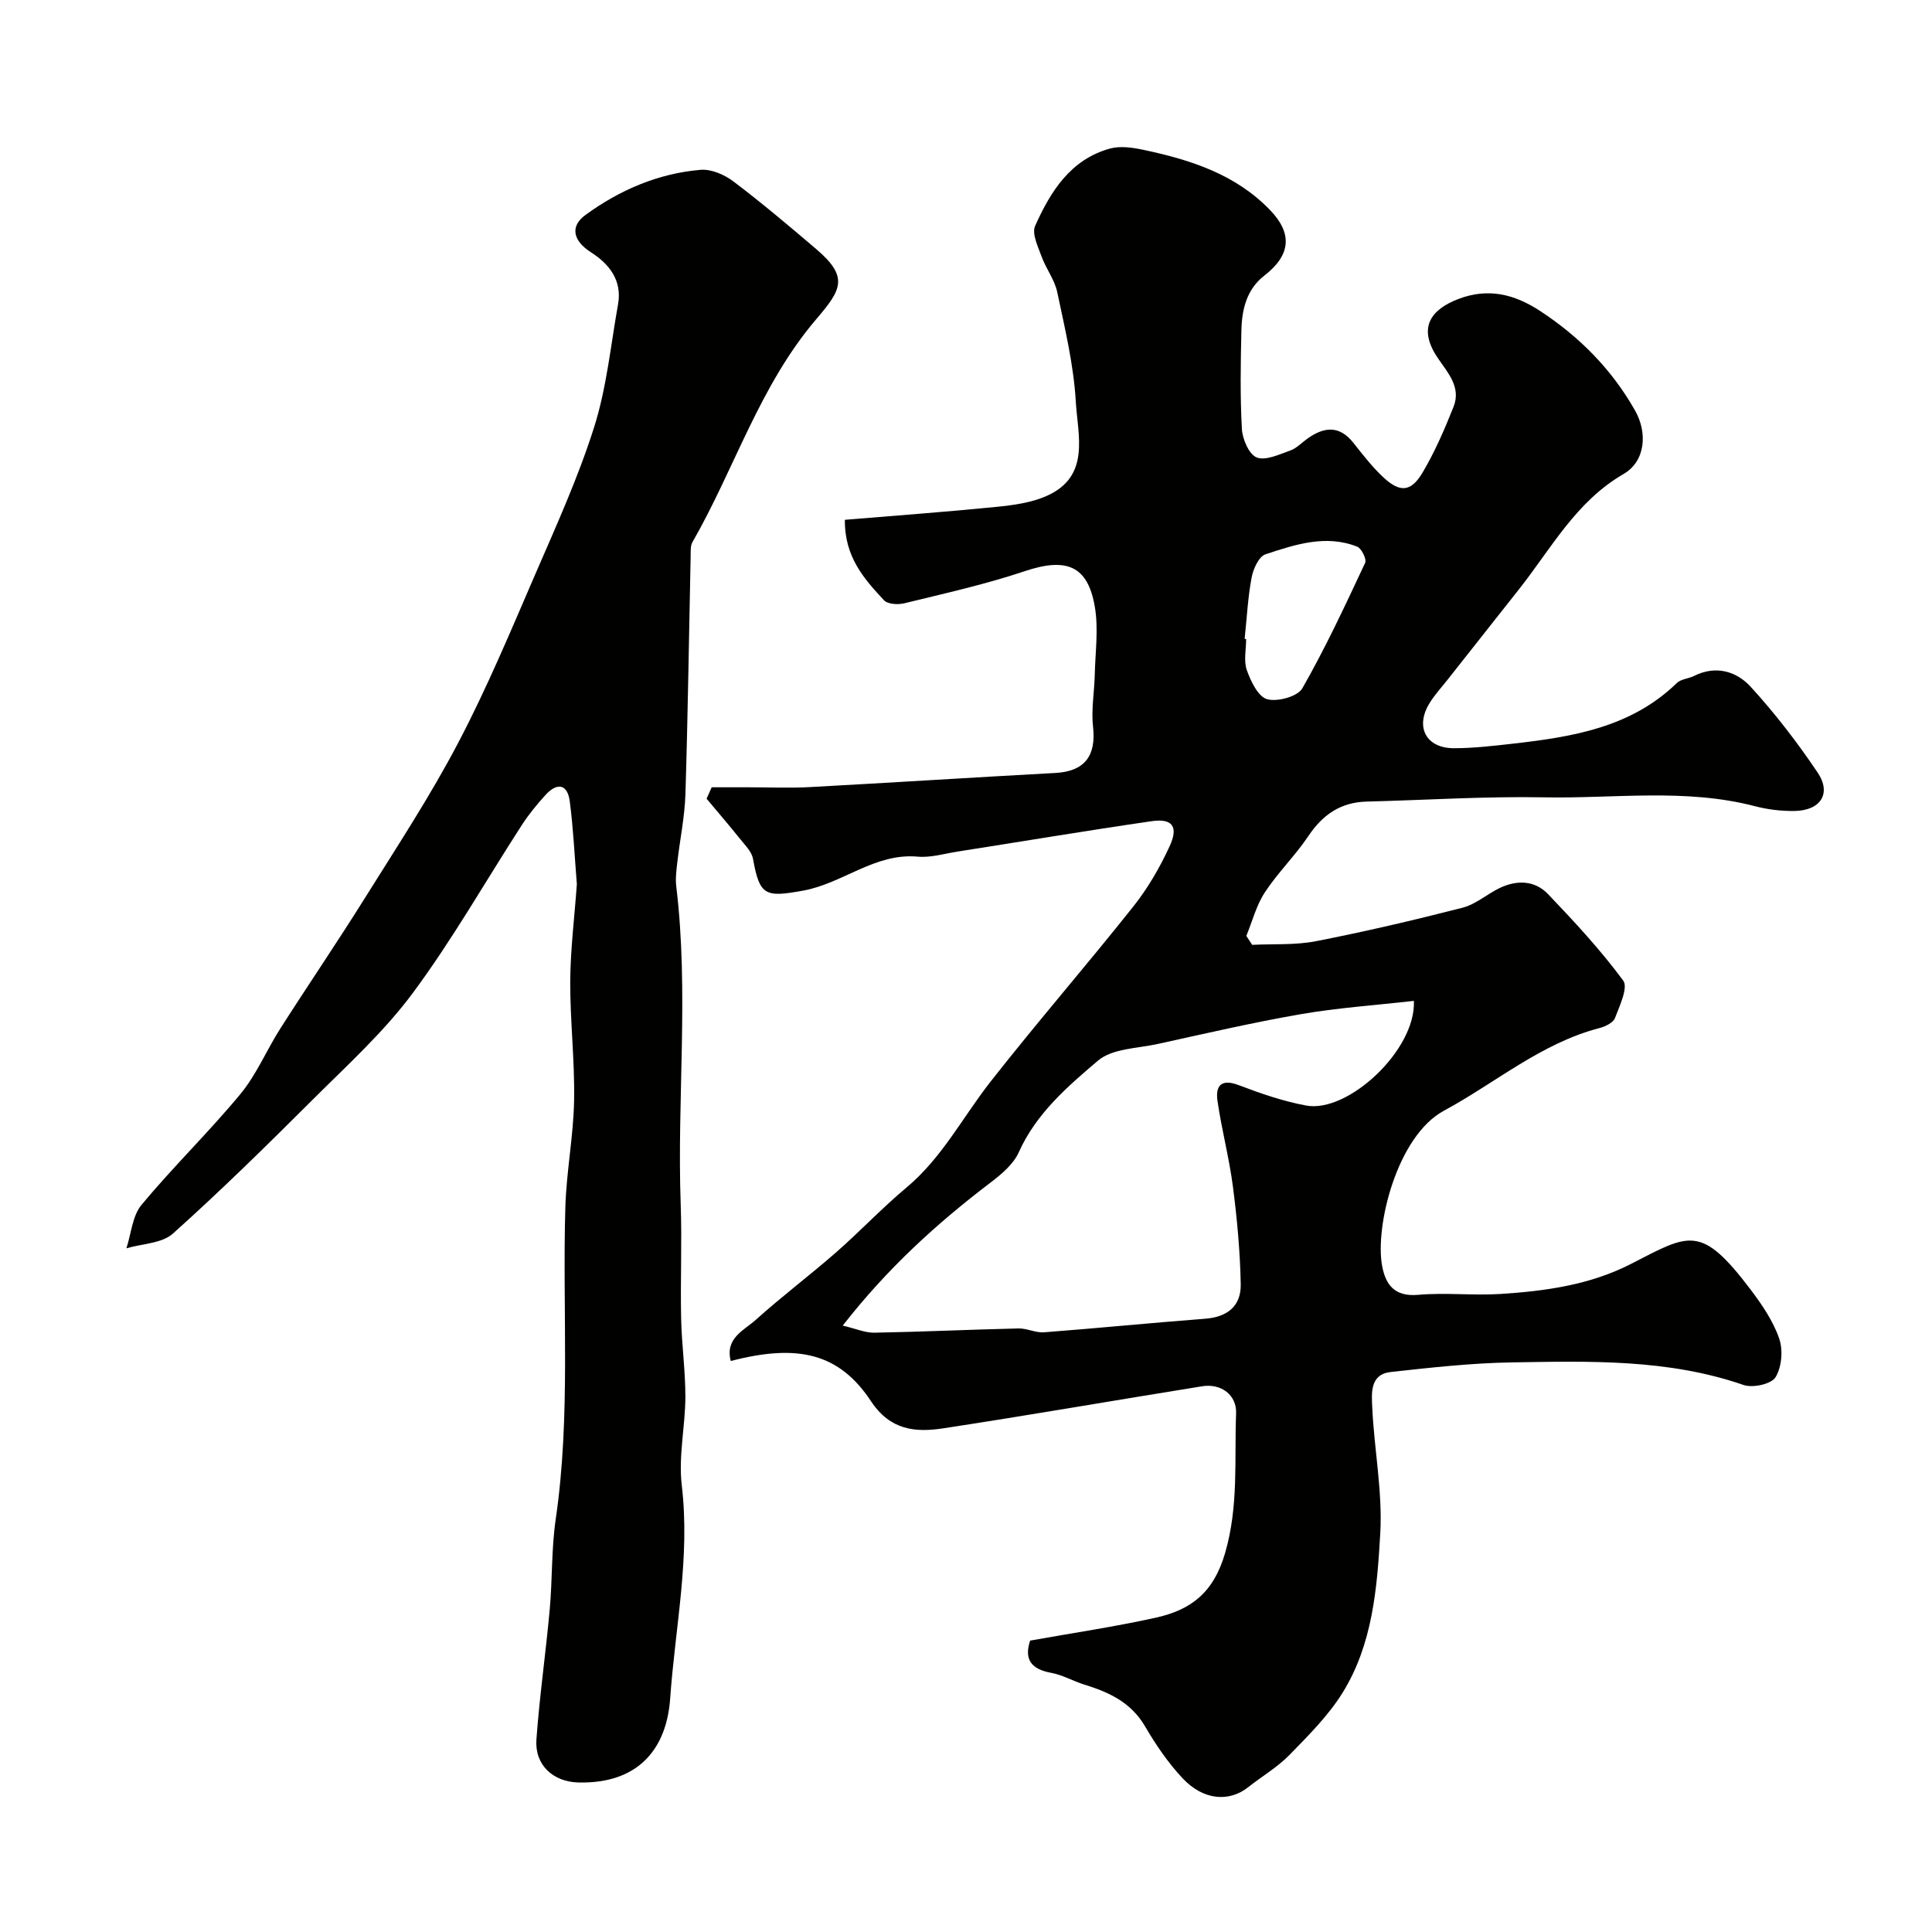
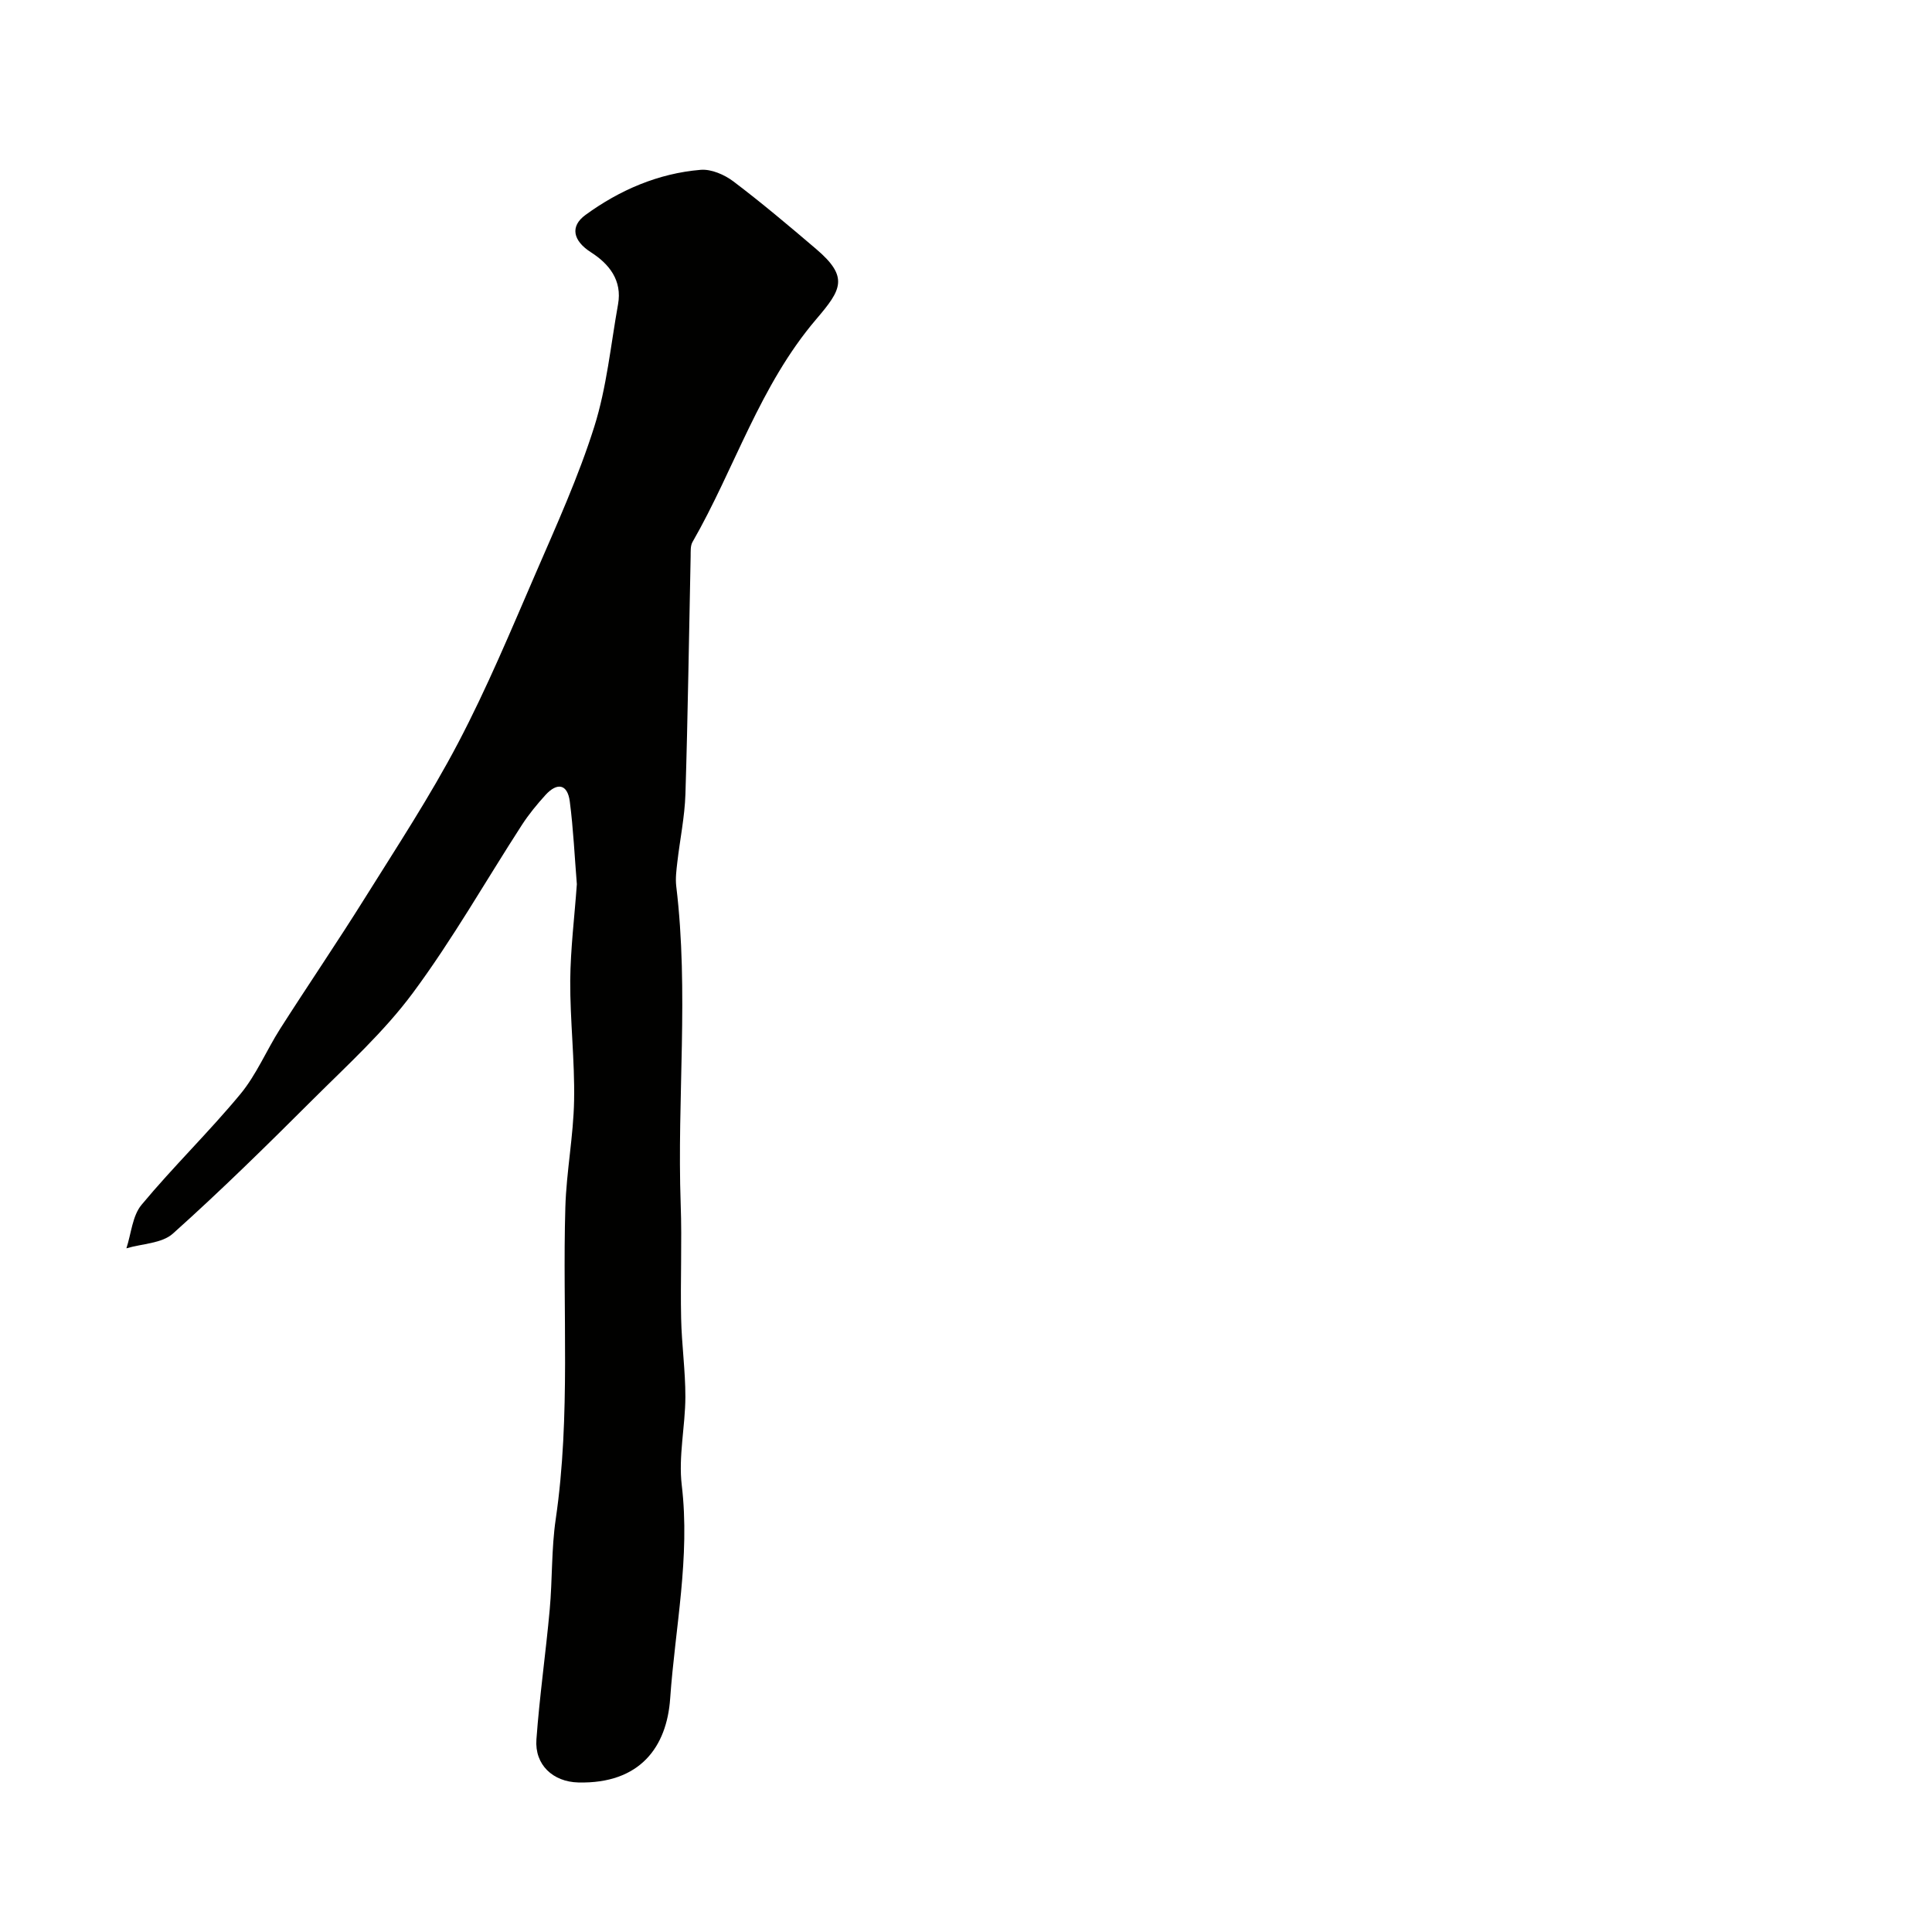
<svg xmlns="http://www.w3.org/2000/svg" enable-background="new 0 0 400 400" viewBox="0 0 400 400">
  <g fill="#010100">
-     <path d="m147.35 163h7.73c4.19 0 8.39.19 12.57-.04 16.97-.92 33.93-2.01 50.9-2.93 5.99-.33 8.44-3.53 7.75-9.57-.4-3.55.28-7.21.36-10.82.11-4.64.78-9.39.03-13.9-1.44-8.69-5.93-10.37-14.57-7.47-8.13 2.73-16.56 4.59-24.91 6.64-1.31.32-3.43.19-4.2-.64-4.08-4.4-8.17-8.92-8.09-16.65 10.58-.88 21-1.64 31.4-2.68 3.5-.35 7.17-.85 10.33-2.24 9.2-4.05 6.48-12.57 6.08-19.57-.44-7.6-2.26-15.15-3.84-22.65-.54-2.57-2.34-4.86-3.25-7.39-.74-2.05-2.05-4.72-1.33-6.32 3.19-7.11 7.31-13.75 15.49-16.01 2.17-.6 4.78-.2 7.07.29 9.68 2.06 18.98 5.05 26.11 12.47 4.68 4.87 4.23 9.32-1.2 13.53-3.67 2.84-4.65 6.98-4.76 11.28-.16 6.83-.28 13.68.1 20.49.12 2.11 1.48 5.27 3.07 5.89 1.86.72 4.66-.63 6.93-1.43 1.33-.47 2.41-1.65 3.61-2.5 3.41-2.42 6.58-2.76 9.47.9 1.94 2.45 3.87 4.95 6.14 7.08 3.5 3.29 5.8 3.14 8.22-.97 2.53-4.29 4.54-8.93 6.38-13.57 1.59-4-1.11-6.96-3.2-10.01-4.45-6.47-1.3-10.19 4.16-12.29 6.17-2.38 11.62-1.03 16.93 2.44 8.18 5.36 14.84 12.08 19.69 20.63 2.61 4.6 2.18 10.51-2.4 13.16-9.84 5.7-14.96 15.42-21.62 23.84-4.97 6.29-9.94 12.59-14.91 18.88-1.22 1.54-2.56 3-3.59 4.66-3.08 4.95-.78 9.38 5.02 9.38 4.09 0 8.2-.49 12.28-.95 12.3-1.4 24.4-3.35 33.86-12.54.86-.84 2.43-.9 3.59-1.48 4.5-2.26 8.78-.95 11.71 2.25 5.06 5.53 9.68 11.55 13.87 17.77 2.9 4.31.62 7.84-4.74 7.94-2.75.05-5.6-.29-8.27-.99-14.4-3.75-29.05-1.55-43.58-1.83-12.26-.23-24.53.57-36.8.88-5.37.14-9.1 2.71-12.06 7.14-2.73 4.07-6.32 7.56-9.01 11.66-1.76 2.68-2.59 5.98-3.83 9.01.4.62.81 1.23 1.21 1.85 4.4-.22 8.9.08 13.18-.75 10.19-1.99 20.32-4.36 30.38-6.94 2.72-.7 5.06-2.81 7.67-4.07 3.56-1.71 7.28-1.62 10.04 1.27 5.46 5.72 10.87 11.55 15.55 17.89 1.06 1.43-.74 5.23-1.71 7.76-.37.97-2.01 1.76-3.21 2.07-12.1 3.15-21.51 11.34-32.2 17.11-9.74 5.26-14.33 23.98-12.79 32.17.74 3.93 2.63 6.38 7.46 5.95 5.65-.5 11.4.18 17.07-.18 9.29-.6 18.5-1.87 26.95-6.2 12.15-6.23 14.48-8.36 24.83 5.33 2.34 3.1 4.64 6.47 5.89 10.09.83 2.39.53 5.93-.76 8.03-.88 1.42-4.72 2.26-6.63 1.59-15.65-5.41-31.83-4.93-47.95-4.67-8.37.13-16.75 1.07-25.09 1.99-4.36.48-3.95 4.47-3.82 7.35.4 8.7 2.15 17.44 1.66 26.06-.65 11.34-1.59 23.01-7.82 33.02-2.95 4.74-7.06 8.83-11 12.87-2.49 2.55-5.68 4.4-8.5 6.64-3.99 3.17-9.33 2.75-13.64-1.86-2.98-3.19-5.52-6.91-7.73-10.7-2.9-4.98-7.46-7.08-12.57-8.66-2.33-.72-4.52-2.01-6.89-2.44-4.17-.76-5.62-2.83-4.34-6.67 8.74-1.57 17.45-2.85 26.03-4.75 7.16-1.59 11.91-5.07 14.32-13.33 2.85-9.77 1.91-19.3 2.29-28.96.15-3.79-3.06-6.25-7.01-5.62-17.88 2.87-35.71 5.98-53.61 8.71-5.78.88-10.97.43-14.98-5.63-6.57-9.92-15.11-11.93-29.02-8.31-1.25-4.73 2.79-6.37 5.21-8.55 5.36-4.83 11.15-9.18 16.58-13.93 4.98-4.36 9.53-9.21 14.61-13.45 7.35-6.15 11.64-14.59 17.4-21.93 9.62-12.26 19.85-24.04 29.55-36.25 2.99-3.77 5.48-8.06 7.5-12.44 1.9-4.11.58-5.84-3.73-5.21-13.41 1.95-26.77 4.19-40.16 6.29-2.75.43-5.55 1.29-8.25 1.05-8.86-.8-15.48 5.52-23.65 7.02-7.95 1.45-9.08 1.1-10.46-6.58-.26-1.44-1.58-2.75-2.57-3.98-2.29-2.86-4.68-5.64-7.04-8.46.35-.76.71-1.56 1.06-2.36zm145.38 44.22c-8.12.92-15.82 1.44-23.38 2.75-9.94 1.72-19.78 4.01-29.64 6.17-4.23.93-9.41.93-12.38 3.45-6.33 5.38-12.8 10.94-16.4 18.97-1.13 2.52-3.66 4.62-5.97 6.37-11.04 8.41-21.23 17.66-30.48 29.52 2.69.63 4.62 1.5 6.53 1.47 9.95-.18 19.9-.65 29.86-.88 1.75-.04 3.55.93 5.27.8 11.13-.85 22.23-1.96 33.36-2.81 4.53-.35 7.47-2.53 7.38-7.17-.13-6.72-.75-13.46-1.61-20.14-.77-5.96-2.34-11.82-3.2-17.78-.45-3.12.73-4.67 4.4-3.27 4.54 1.73 9.2 3.34 13.95 4.22 8.65 1.62 22.77-11.5 22.31-21.67zm-35.04-74.95c.1.01.21.02.31.04 0 2.16-.54 4.51.14 6.43.82 2.31 2.34 5.5 4.2 6.02 2.15.6 6.32-.55 7.3-2.26 4.8-8.4 8.89-17.2 13-25.97.35-.74-.75-3-1.65-3.35-6.5-2.57-12.84-.44-18.98 1.58-1.38.45-2.55 3.04-2.88 4.83-.78 4.16-.99 8.44-1.44 12.68z" />
    <path d="m119.43 183.06c-.46-5.64-.72-11.41-1.46-17.11-.47-3.66-2.62-4-5.03-1.36-1.76 1.94-3.45 3.99-4.87 6.18-7.52 11.62-14.38 23.74-22.61 34.83-5.98 8.06-13.59 14.96-20.75 22.1-9.45 9.43-18.97 18.8-28.91 27.7-2.28 2.05-6.37 2.08-9.63 3.05 1-3.04 1.23-6.71 3.13-9 6.54-7.87 13.92-15.03 20.45-22.91 3.34-4.03 5.42-9.09 8.26-13.55 5.79-9.07 11.85-17.96 17.55-27.08 6.62-10.59 13.5-21.06 19.29-32.09 5.98-11.38 10.94-23.31 16.06-35.13 4.33-10 8.86-19.99 12.13-30.35 2.57-8.15 3.4-16.86 4.92-25.34.89-4.96-1.85-8.36-5.6-10.76-3.73-2.38-4.4-5.37-1.14-7.74 7.05-5.14 15.05-8.61 23.85-9.34 2.2-.18 4.91 1 6.76 2.39 5.88 4.45 11.53 9.22 17.15 14.01 6.84 5.83 5.22 8.42.01 14.53-11.73 13.76-16.87 30.9-25.62 46.14-.45.79-.36 1.93-.38 2.91-.35 16.43-.57 32.86-1.08 49.28-.15 4.72-1.14 9.41-1.68 14.11-.19 1.64-.41 3.33-.22 4.96 2.65 21.91.14 43.88.92 65.82.28 7.86-.08 15.73.09 23.6.11 5.44.89 10.87.88 16.3-.02 6.1-1.46 12.3-.75 18.28 1.78 14.92-1.37 29.49-2.4 44.18-.7 10.01-6.23 17.69-19.03 17.37-5.22-.13-9.05-3.64-8.66-8.92.65-8.97 1.94-17.9 2.75-26.86.57-6.24.34-12.58 1.25-18.76 3.14-21.47 1.35-43.06 1.99-64.58.22-7.38 1.68-14.72 1.81-22.1.15-8.26-.84-16.53-.8-24.79.06-6.63.89-13.22 1.37-19.97z" />
  </g>
</svg>